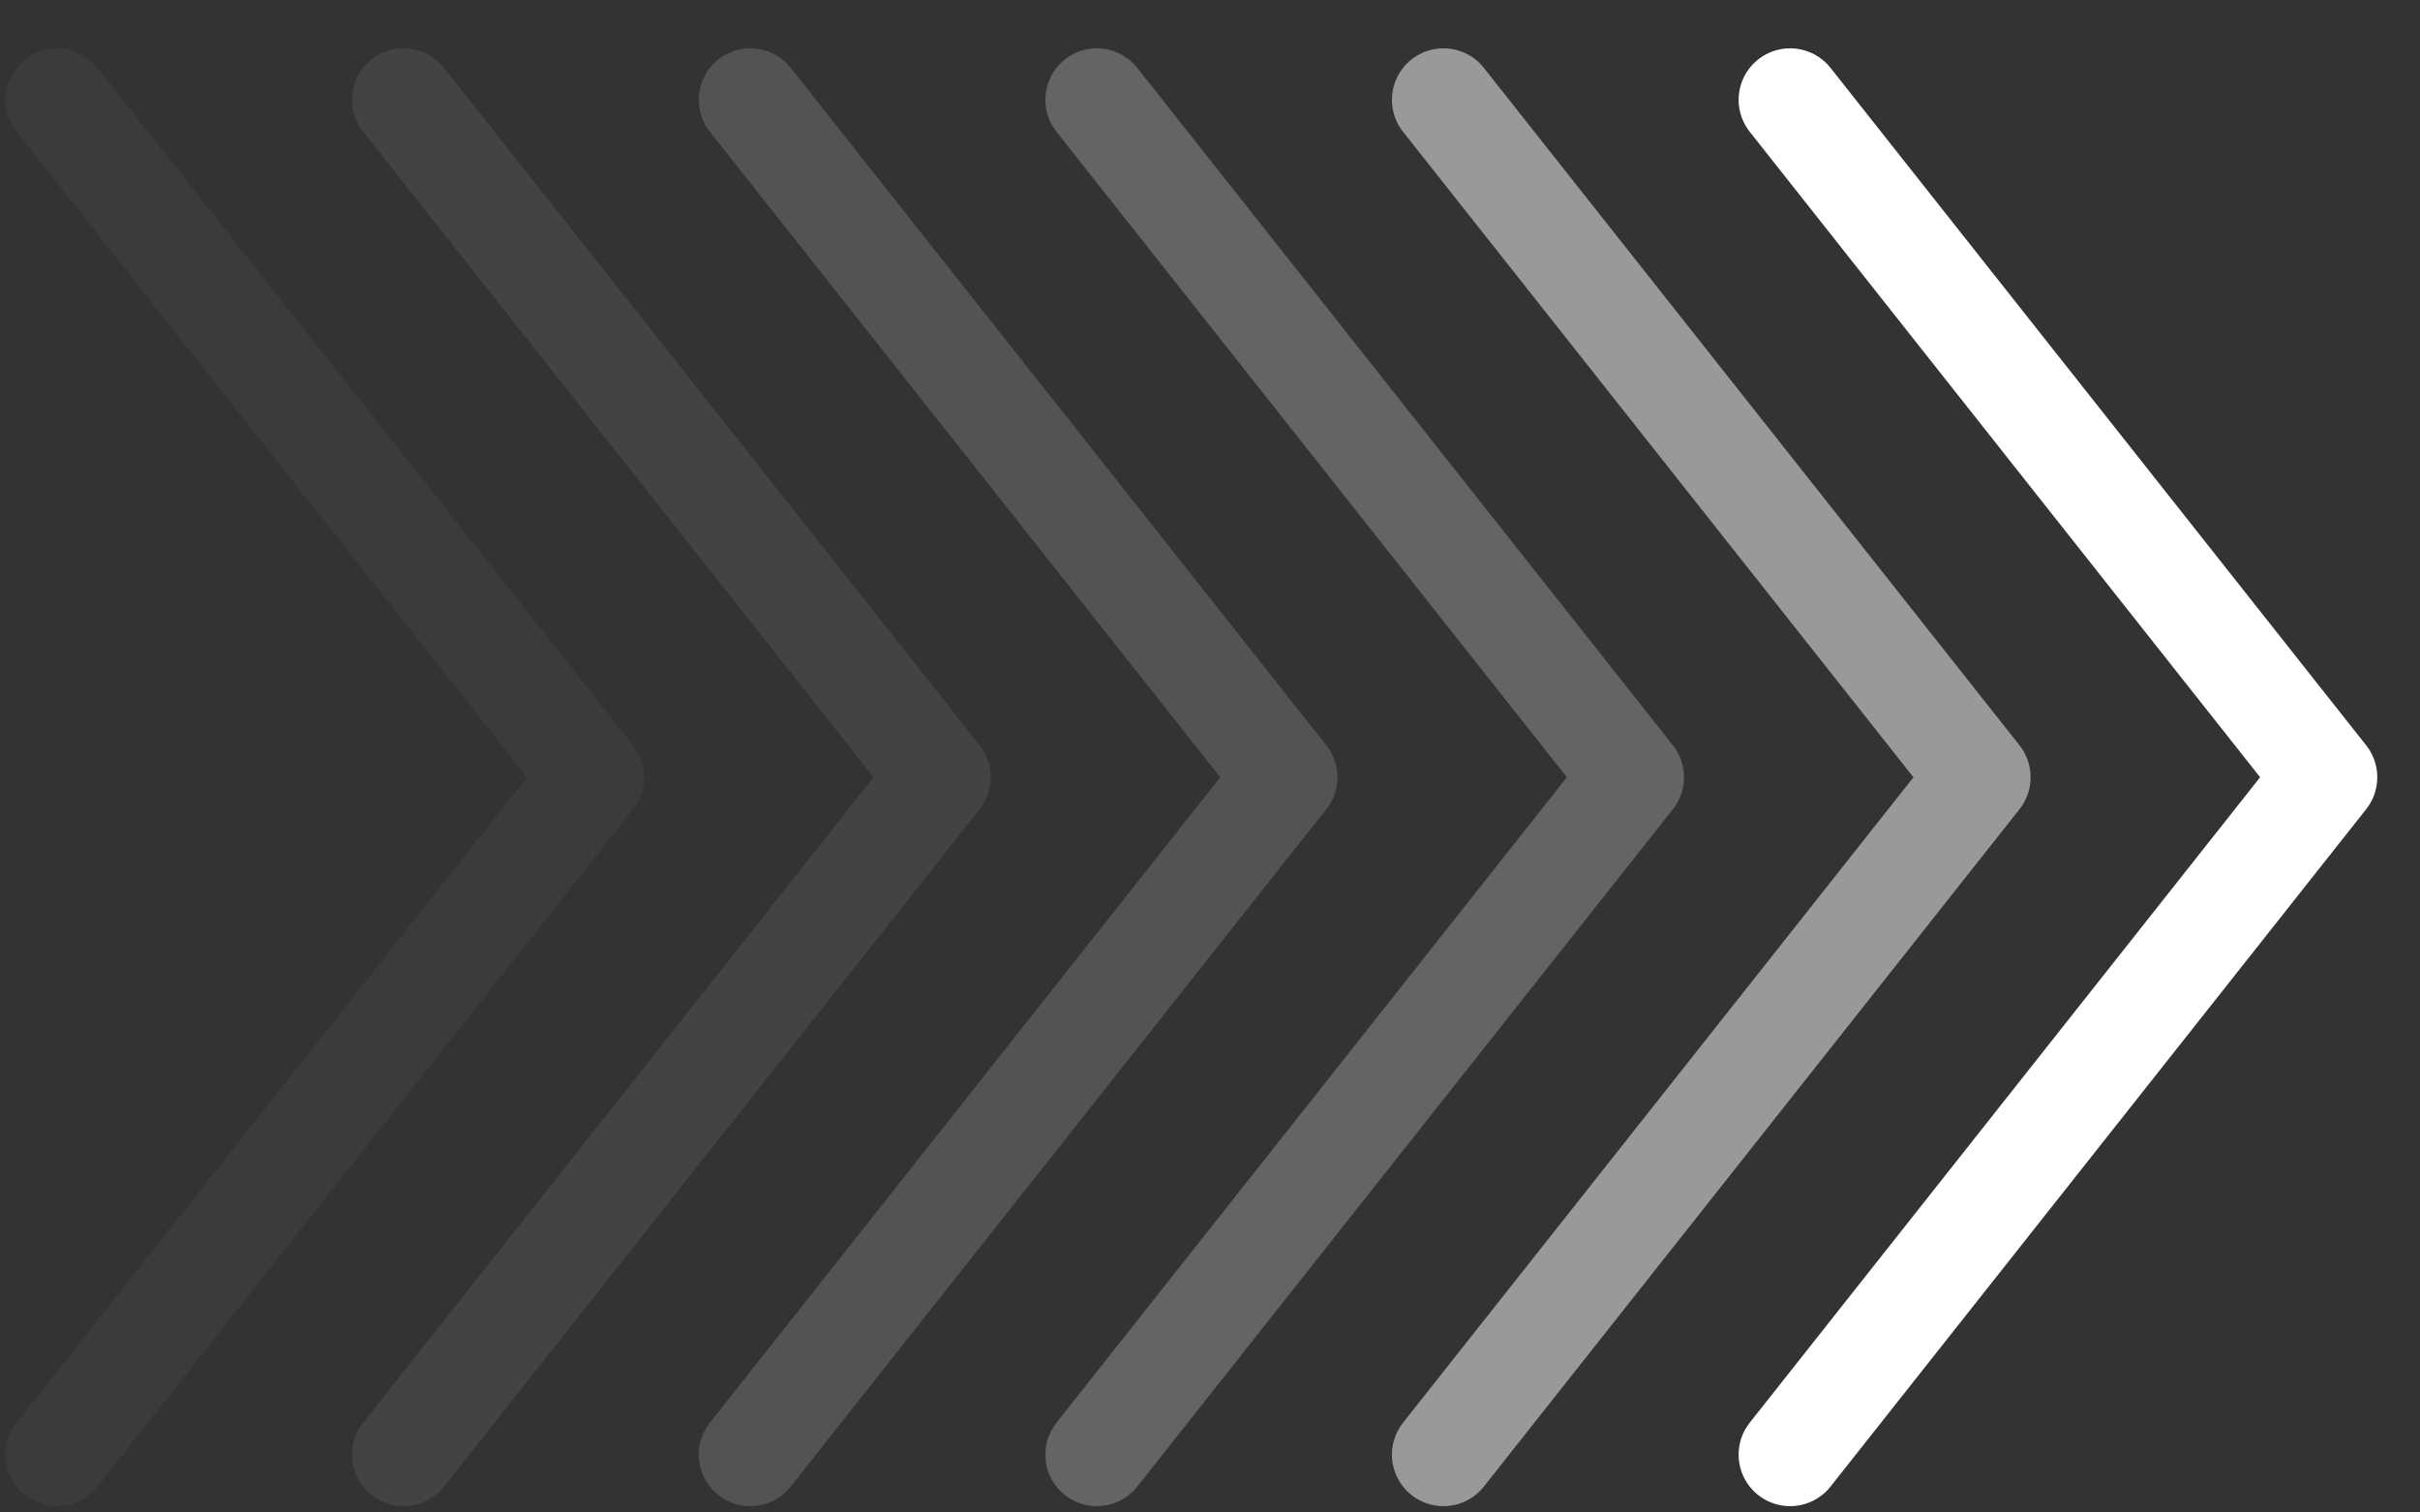
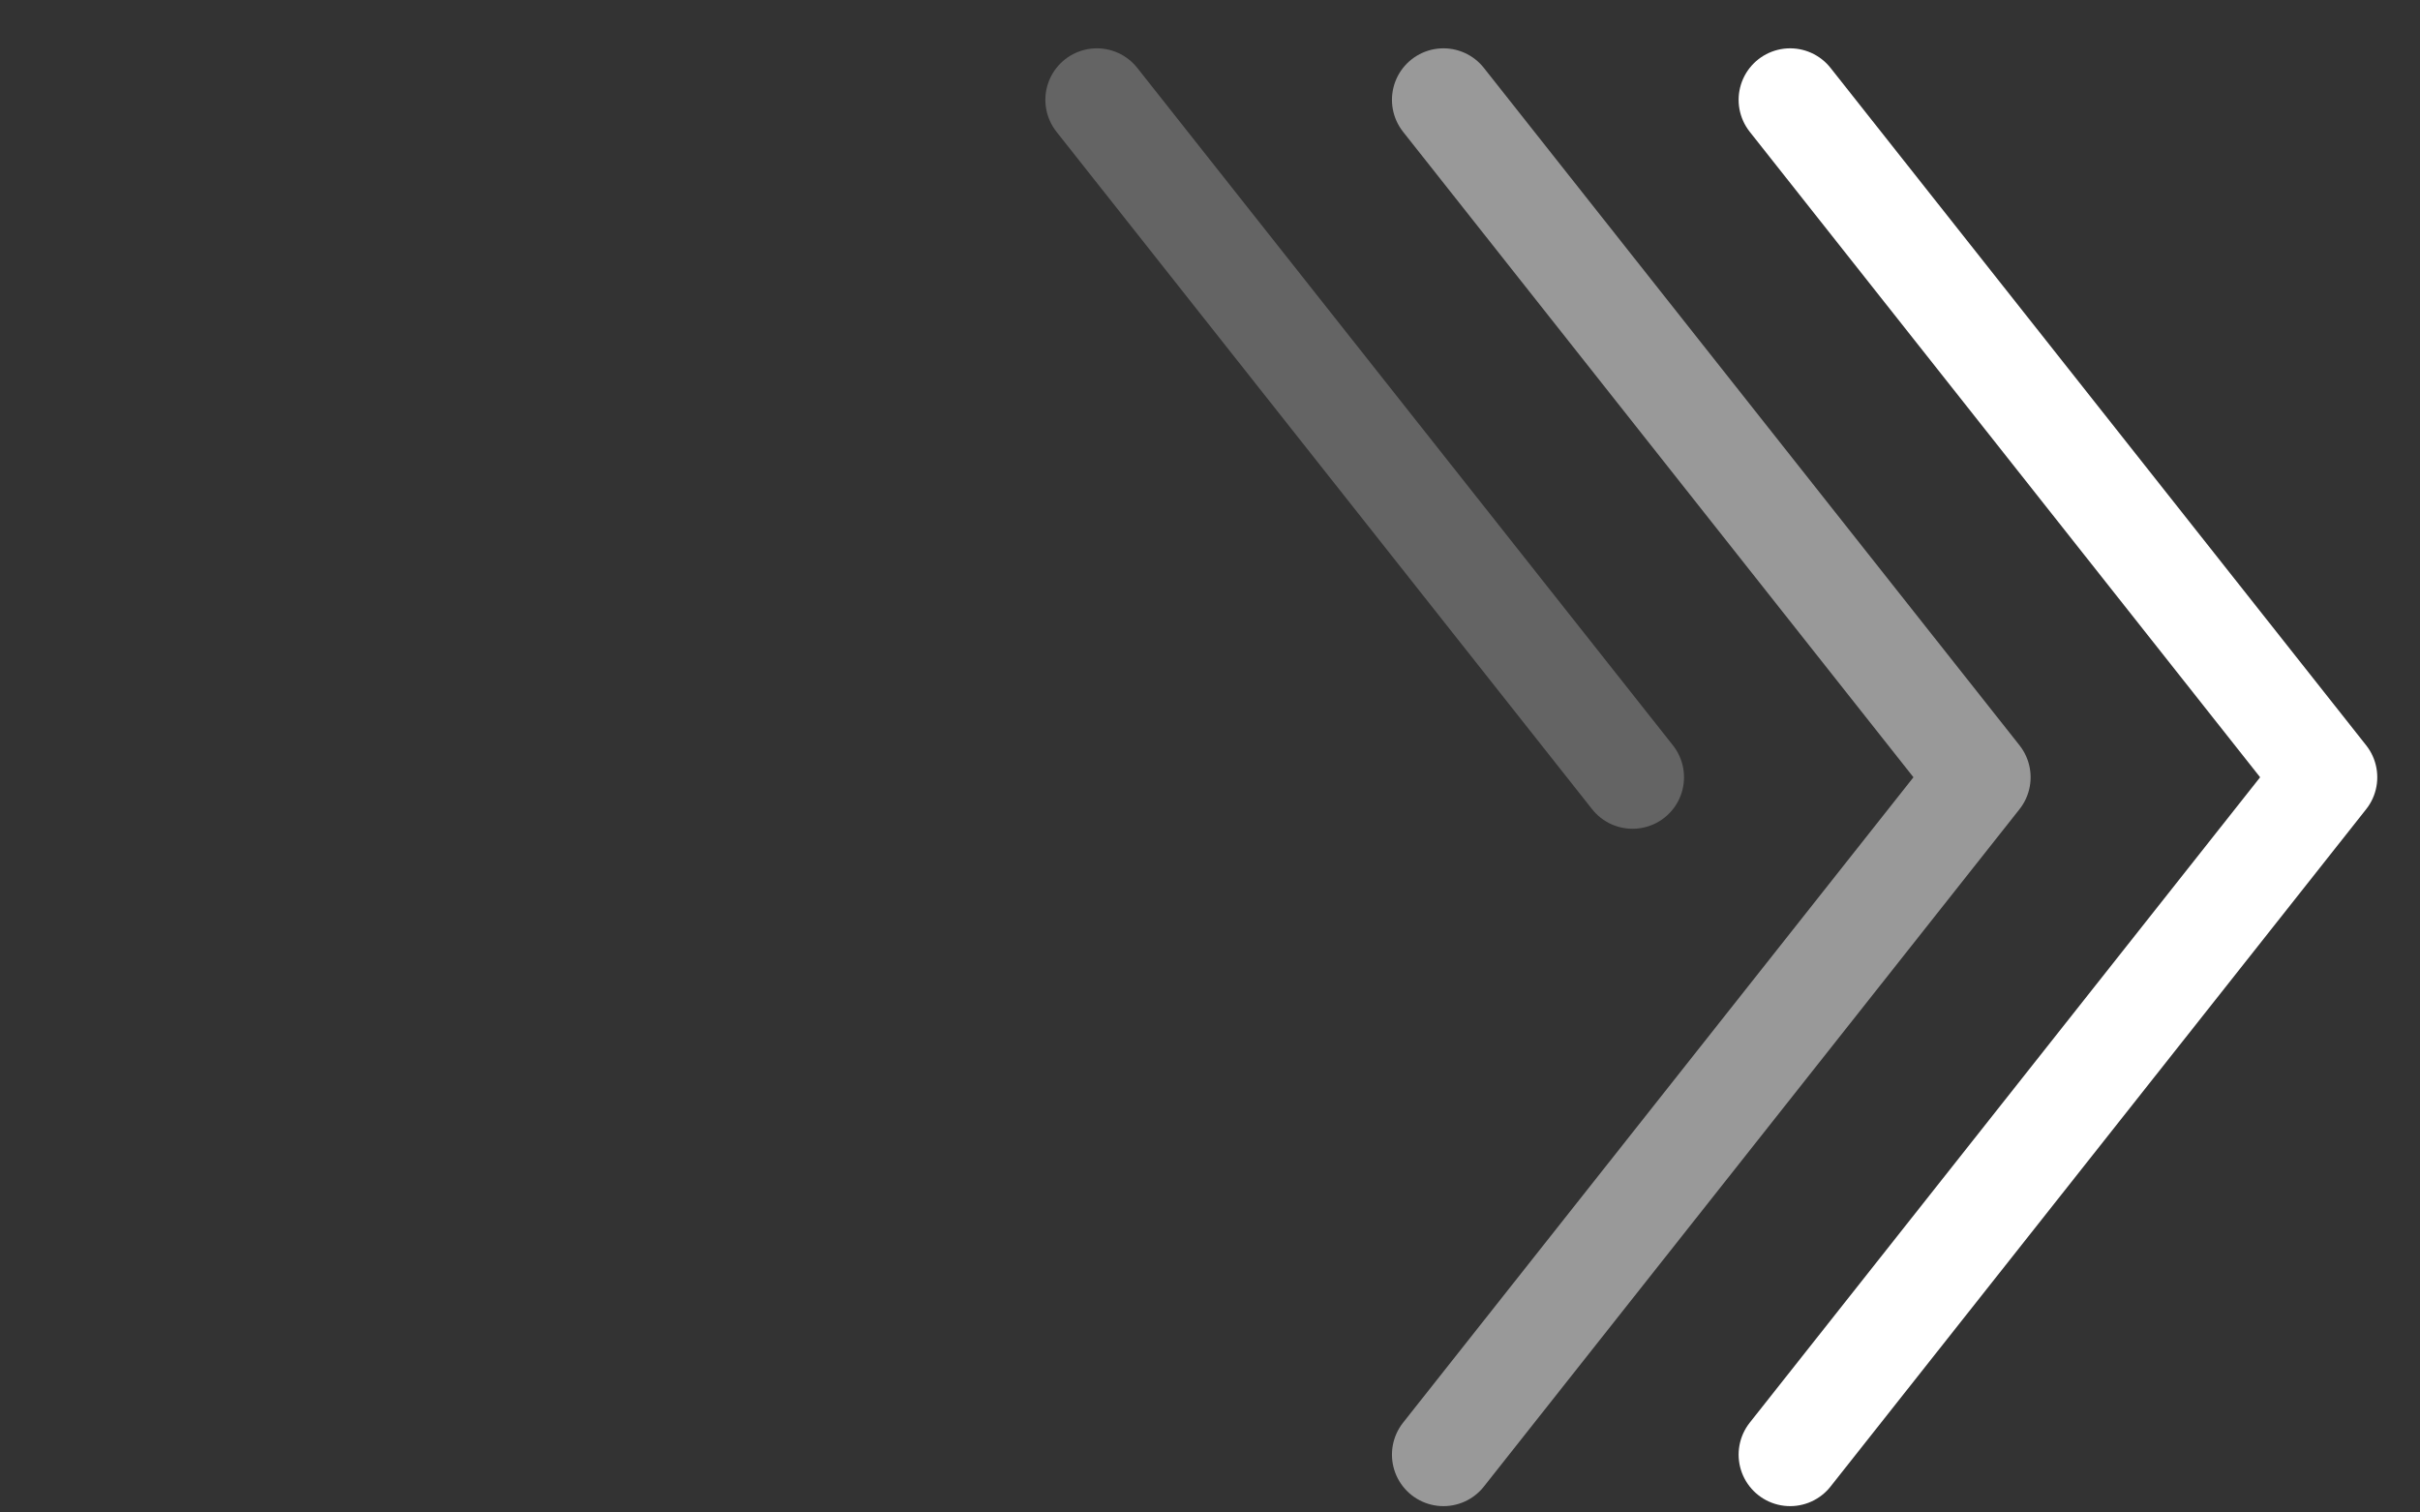
<svg xmlns="http://www.w3.org/2000/svg" width="32" height="20" viewBox="0 0 32 20" fill="none">
  <rect x="0" y="0" width="32" height="20" fill="#333333" stroke="none" />
-   <path d="M0.754 1.32L7.837 10.278L0.754 19.235" stroke="white" stroke-opacity="0.04" stroke-width="1.362" stroke-linecap="round" stroke-linejoin="round" />
-   <path d="M5.337 1.32L12.42 10.278L5.337 19.235" stroke="white" stroke-opacity="0.08" stroke-width="1.362" stroke-linecap="round" stroke-linejoin="round" />
-   <path d="M9.921 1.32L17.004 10.278L9.921 19.235" stroke="white" stroke-opacity="0.16" stroke-width="1.362" stroke-linecap="round" stroke-linejoin="round" />
-   <path d="M14.504 1.32L21.587 10.278L14.504 19.235" stroke="white" stroke-opacity="0.24" stroke-width="1.362" stroke-linecap="round" stroke-linejoin="round" />
+   <path d="M14.504 1.32L21.587 10.278" stroke="white" stroke-opacity="0.24" stroke-width="1.362" stroke-linecap="round" stroke-linejoin="round" />
  <path d="M19.087 1.32L26.17 10.278L19.087 19.235" stroke="white" stroke-opacity="0.5" stroke-width="1.362" stroke-linecap="round" stroke-linejoin="round" />
  <path d="M23.671 1.32L30.754 10.278L23.671 19.235" stroke="white" stroke-width="1.362" stroke-linecap="round" stroke-linejoin="round" />
</svg>